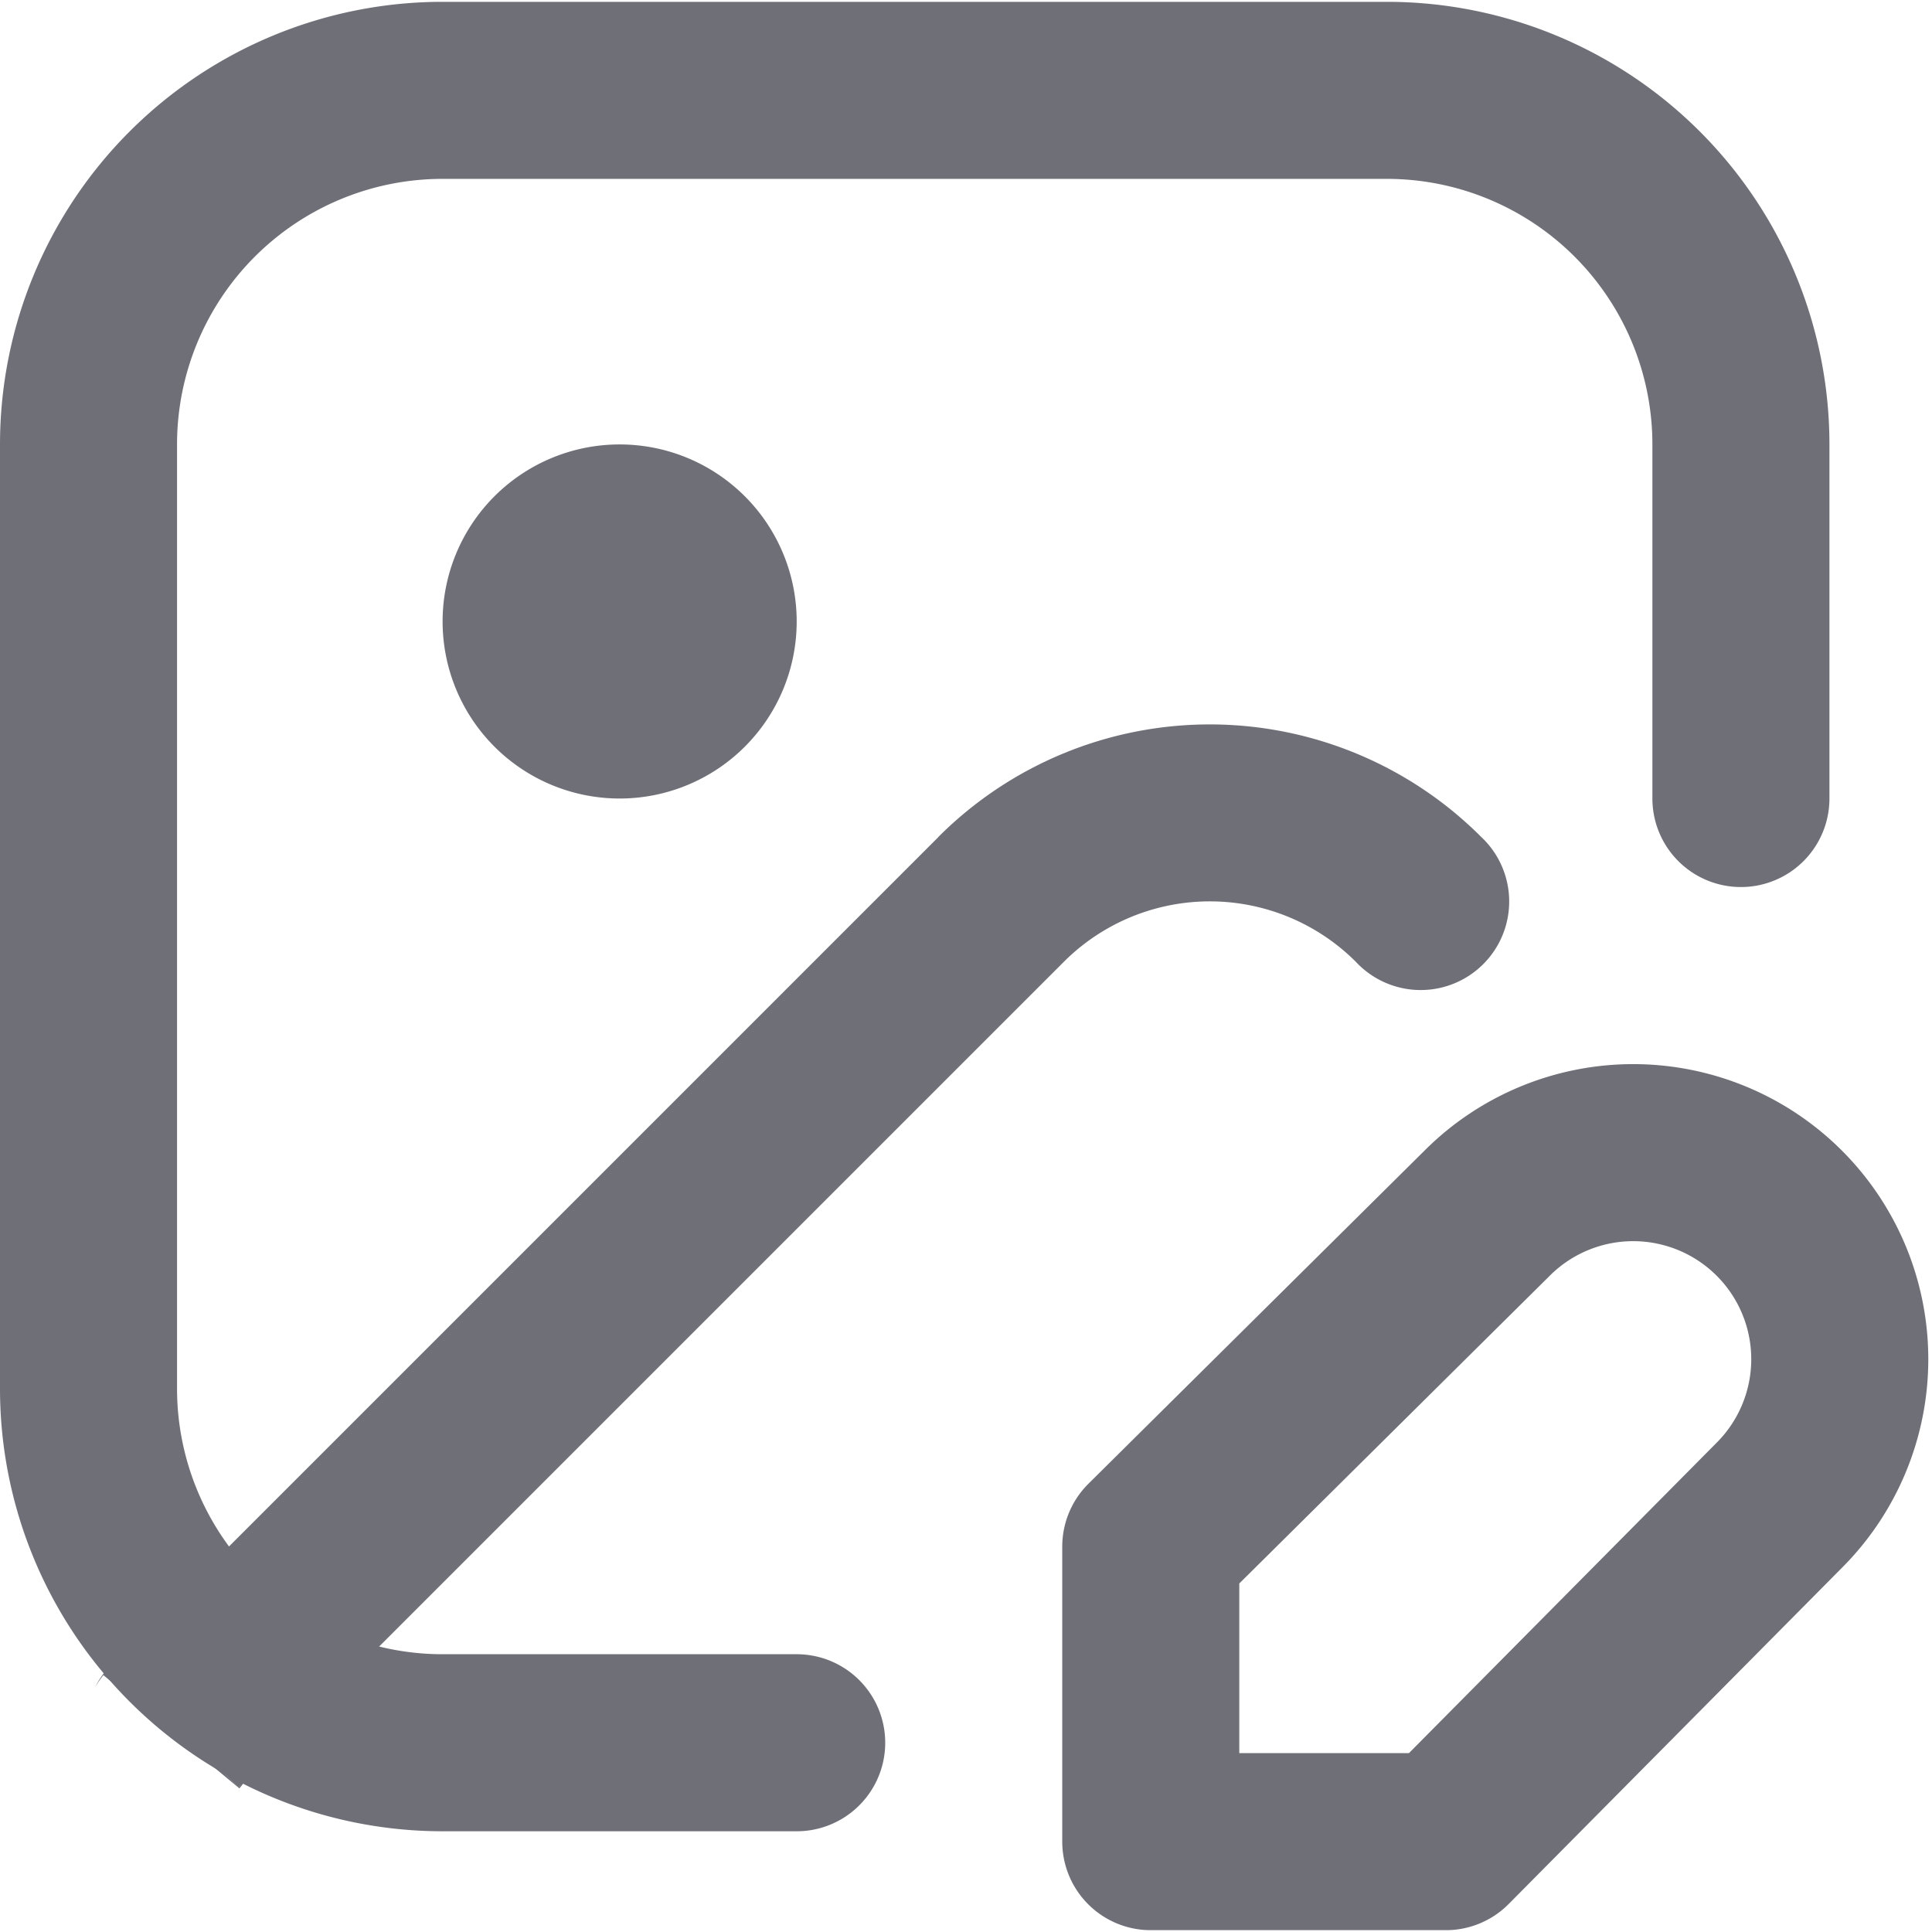
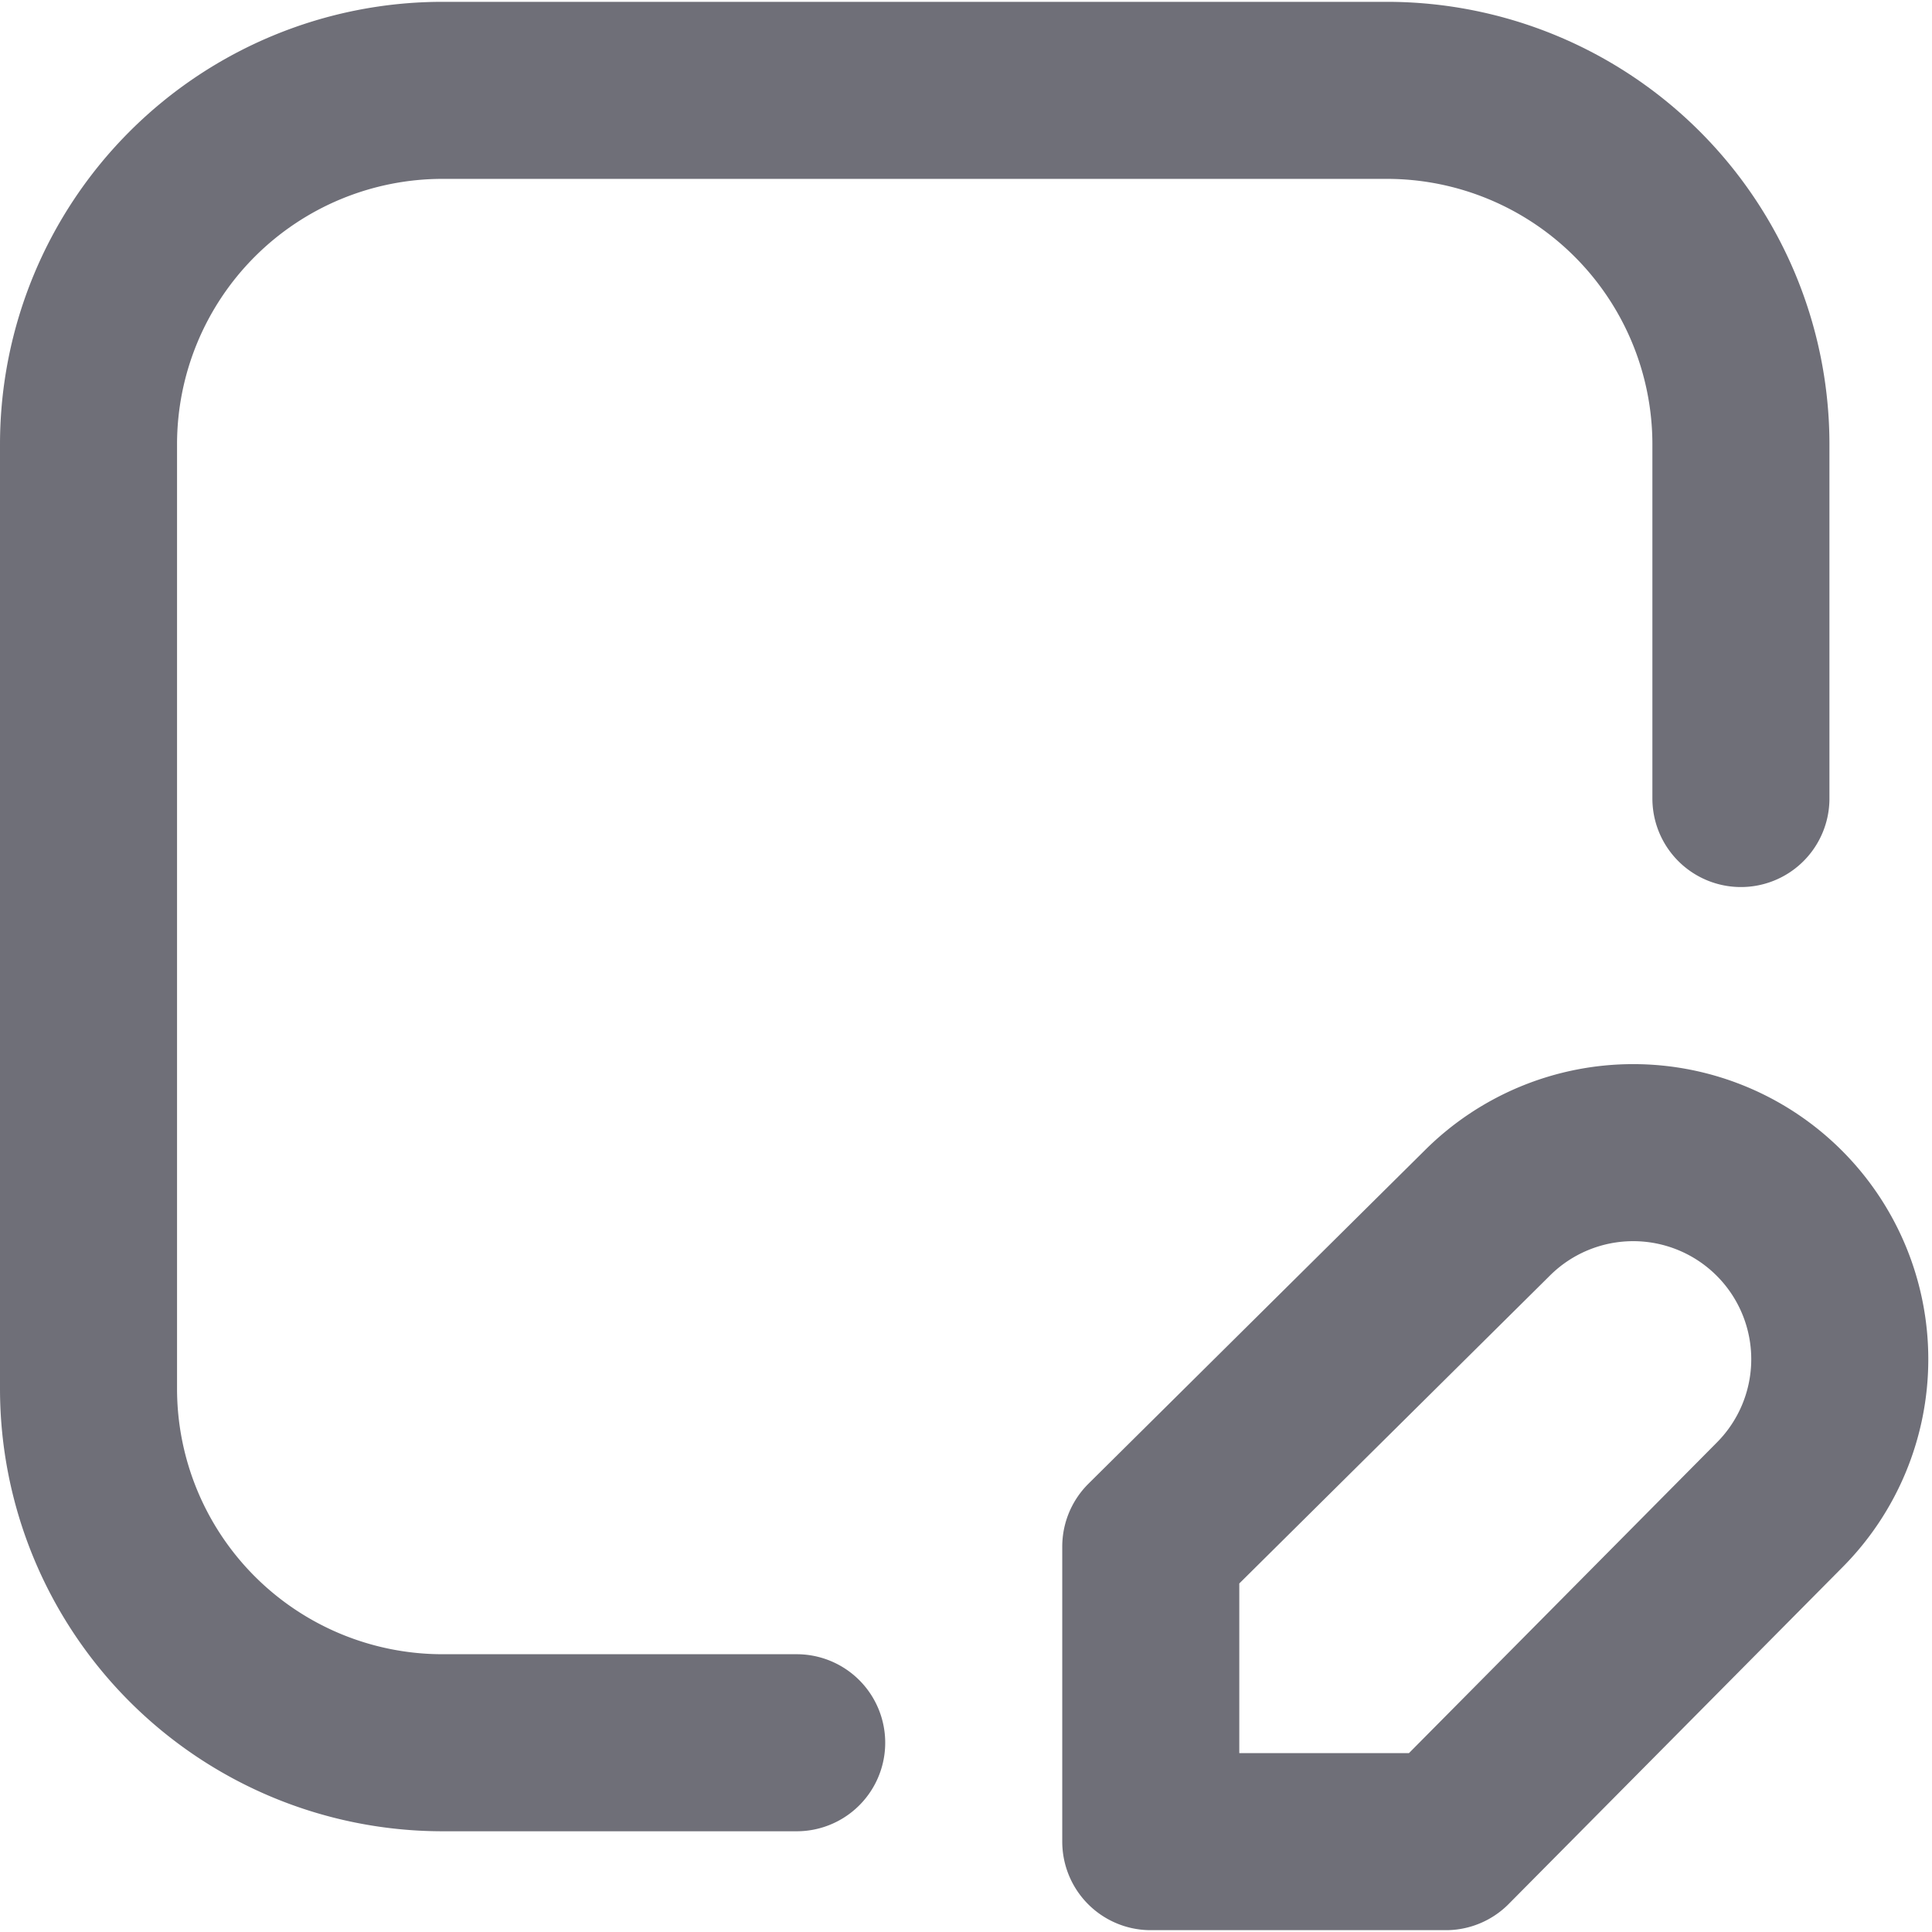
<svg xmlns="http://www.w3.org/2000/svg" viewBox="0 0 16.369 16.338" width="20" height="20">
-   <path fill="#6f6f78" d="M11.488 8.134a.75.75 0 1 0 1.06-1.06l-.53.53zm-3.005-.53.53.53zm-6.994 6.994-.53-.53zm10.529-6.994.53-.53a3.25 3.25 0 0 0-4.596 0l.531.53.53.53a1.75 1.75 0 0 1 2.475 0zm-3.535 0-.53-.53-6.994 6.994.53.53.53.53 6.994-6.994zm-6.994 6.994-.53-.53a1 1 0 0 0-.116.145 1 1 0 0 0-.042.075l-.003.006v-.001l.01-.018a1 1 0 0 1 .068-.098l.576.48.576.48a.8.8 0 0 0 .11-.169v-.002.003a.6.6 0 0 1-.119.16z" />
  <path fill="none" stroke="#6f6f78" stroke-linecap="round" stroke-linejoin="round" stroke-width="1.5" d="M6.75 14.75h-3a3 3 0 0 1-3-3v-8a3 3 0 0 1 3-3h8a3 3 0 0 1 3 3v3m-2.15 3.513a1.75 1.75 0 0 1 2.475 2.475l-2.825 2.85h-2.5v-2.5z" />
-   <path fill="#6f6f78" d="M5.25 6.75a1.5 1.5 0 1 0 0-3 1.5 1.5 0 0 0 0 3" />
</svg>